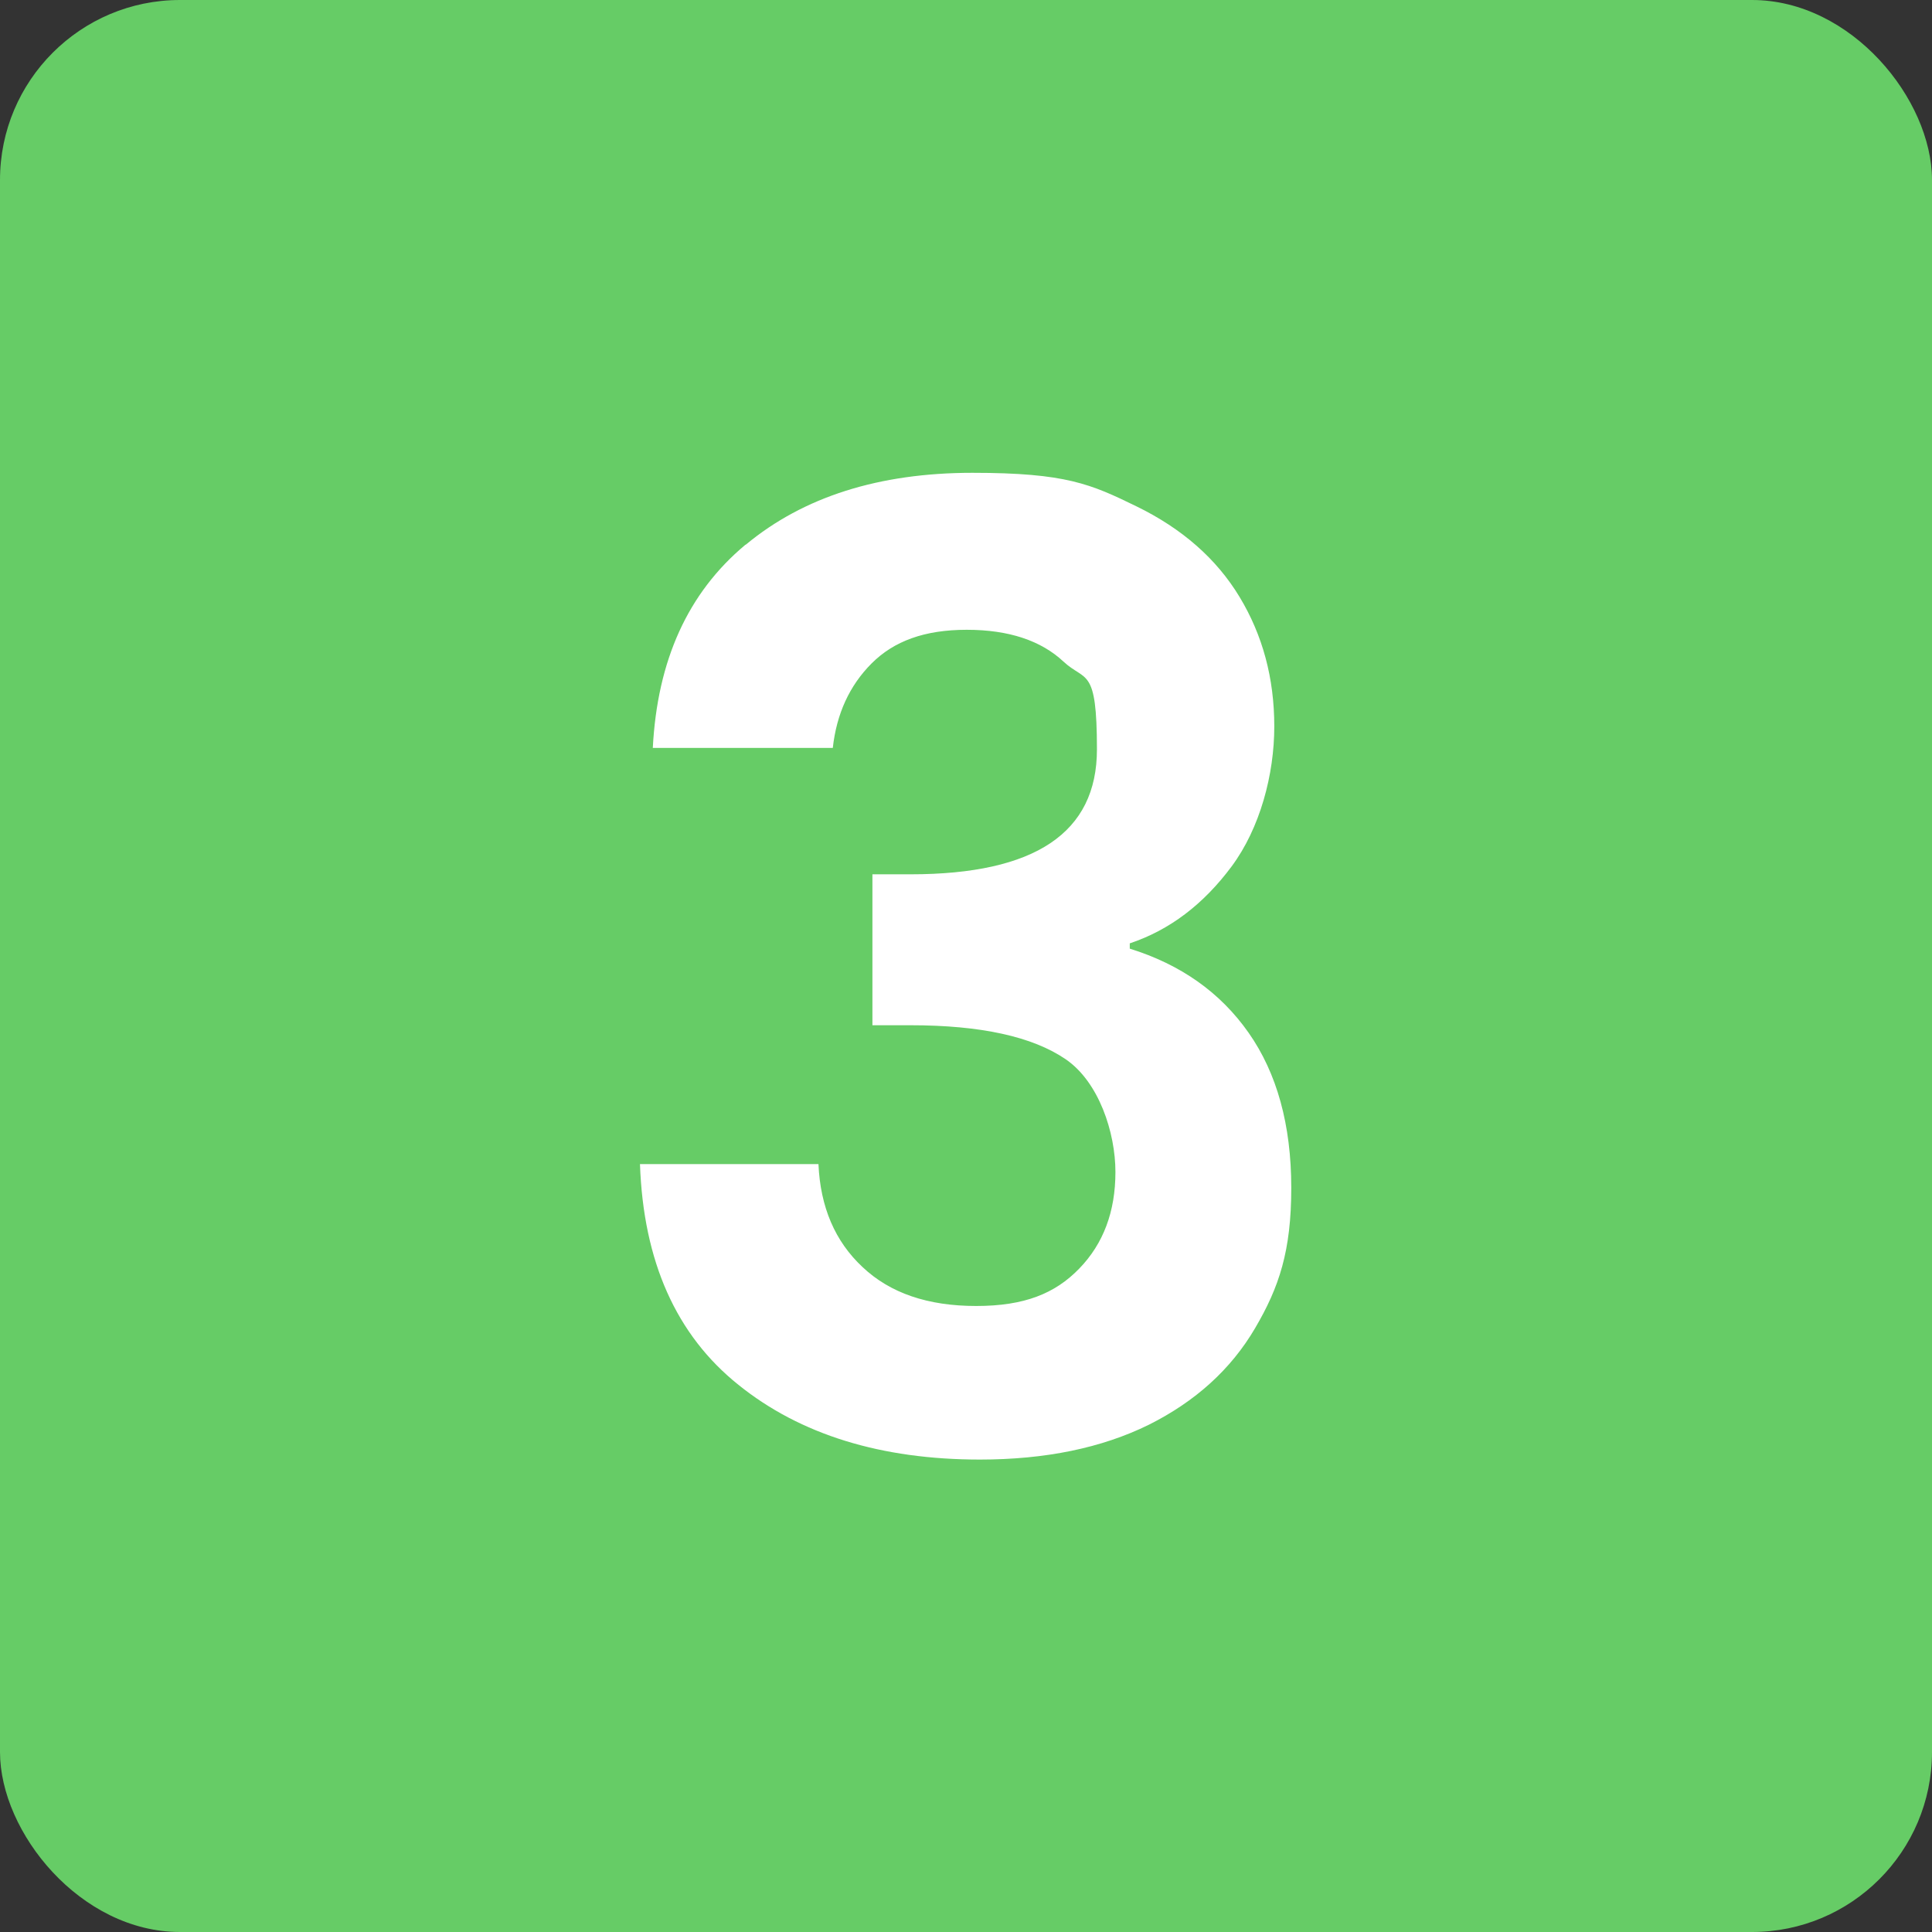
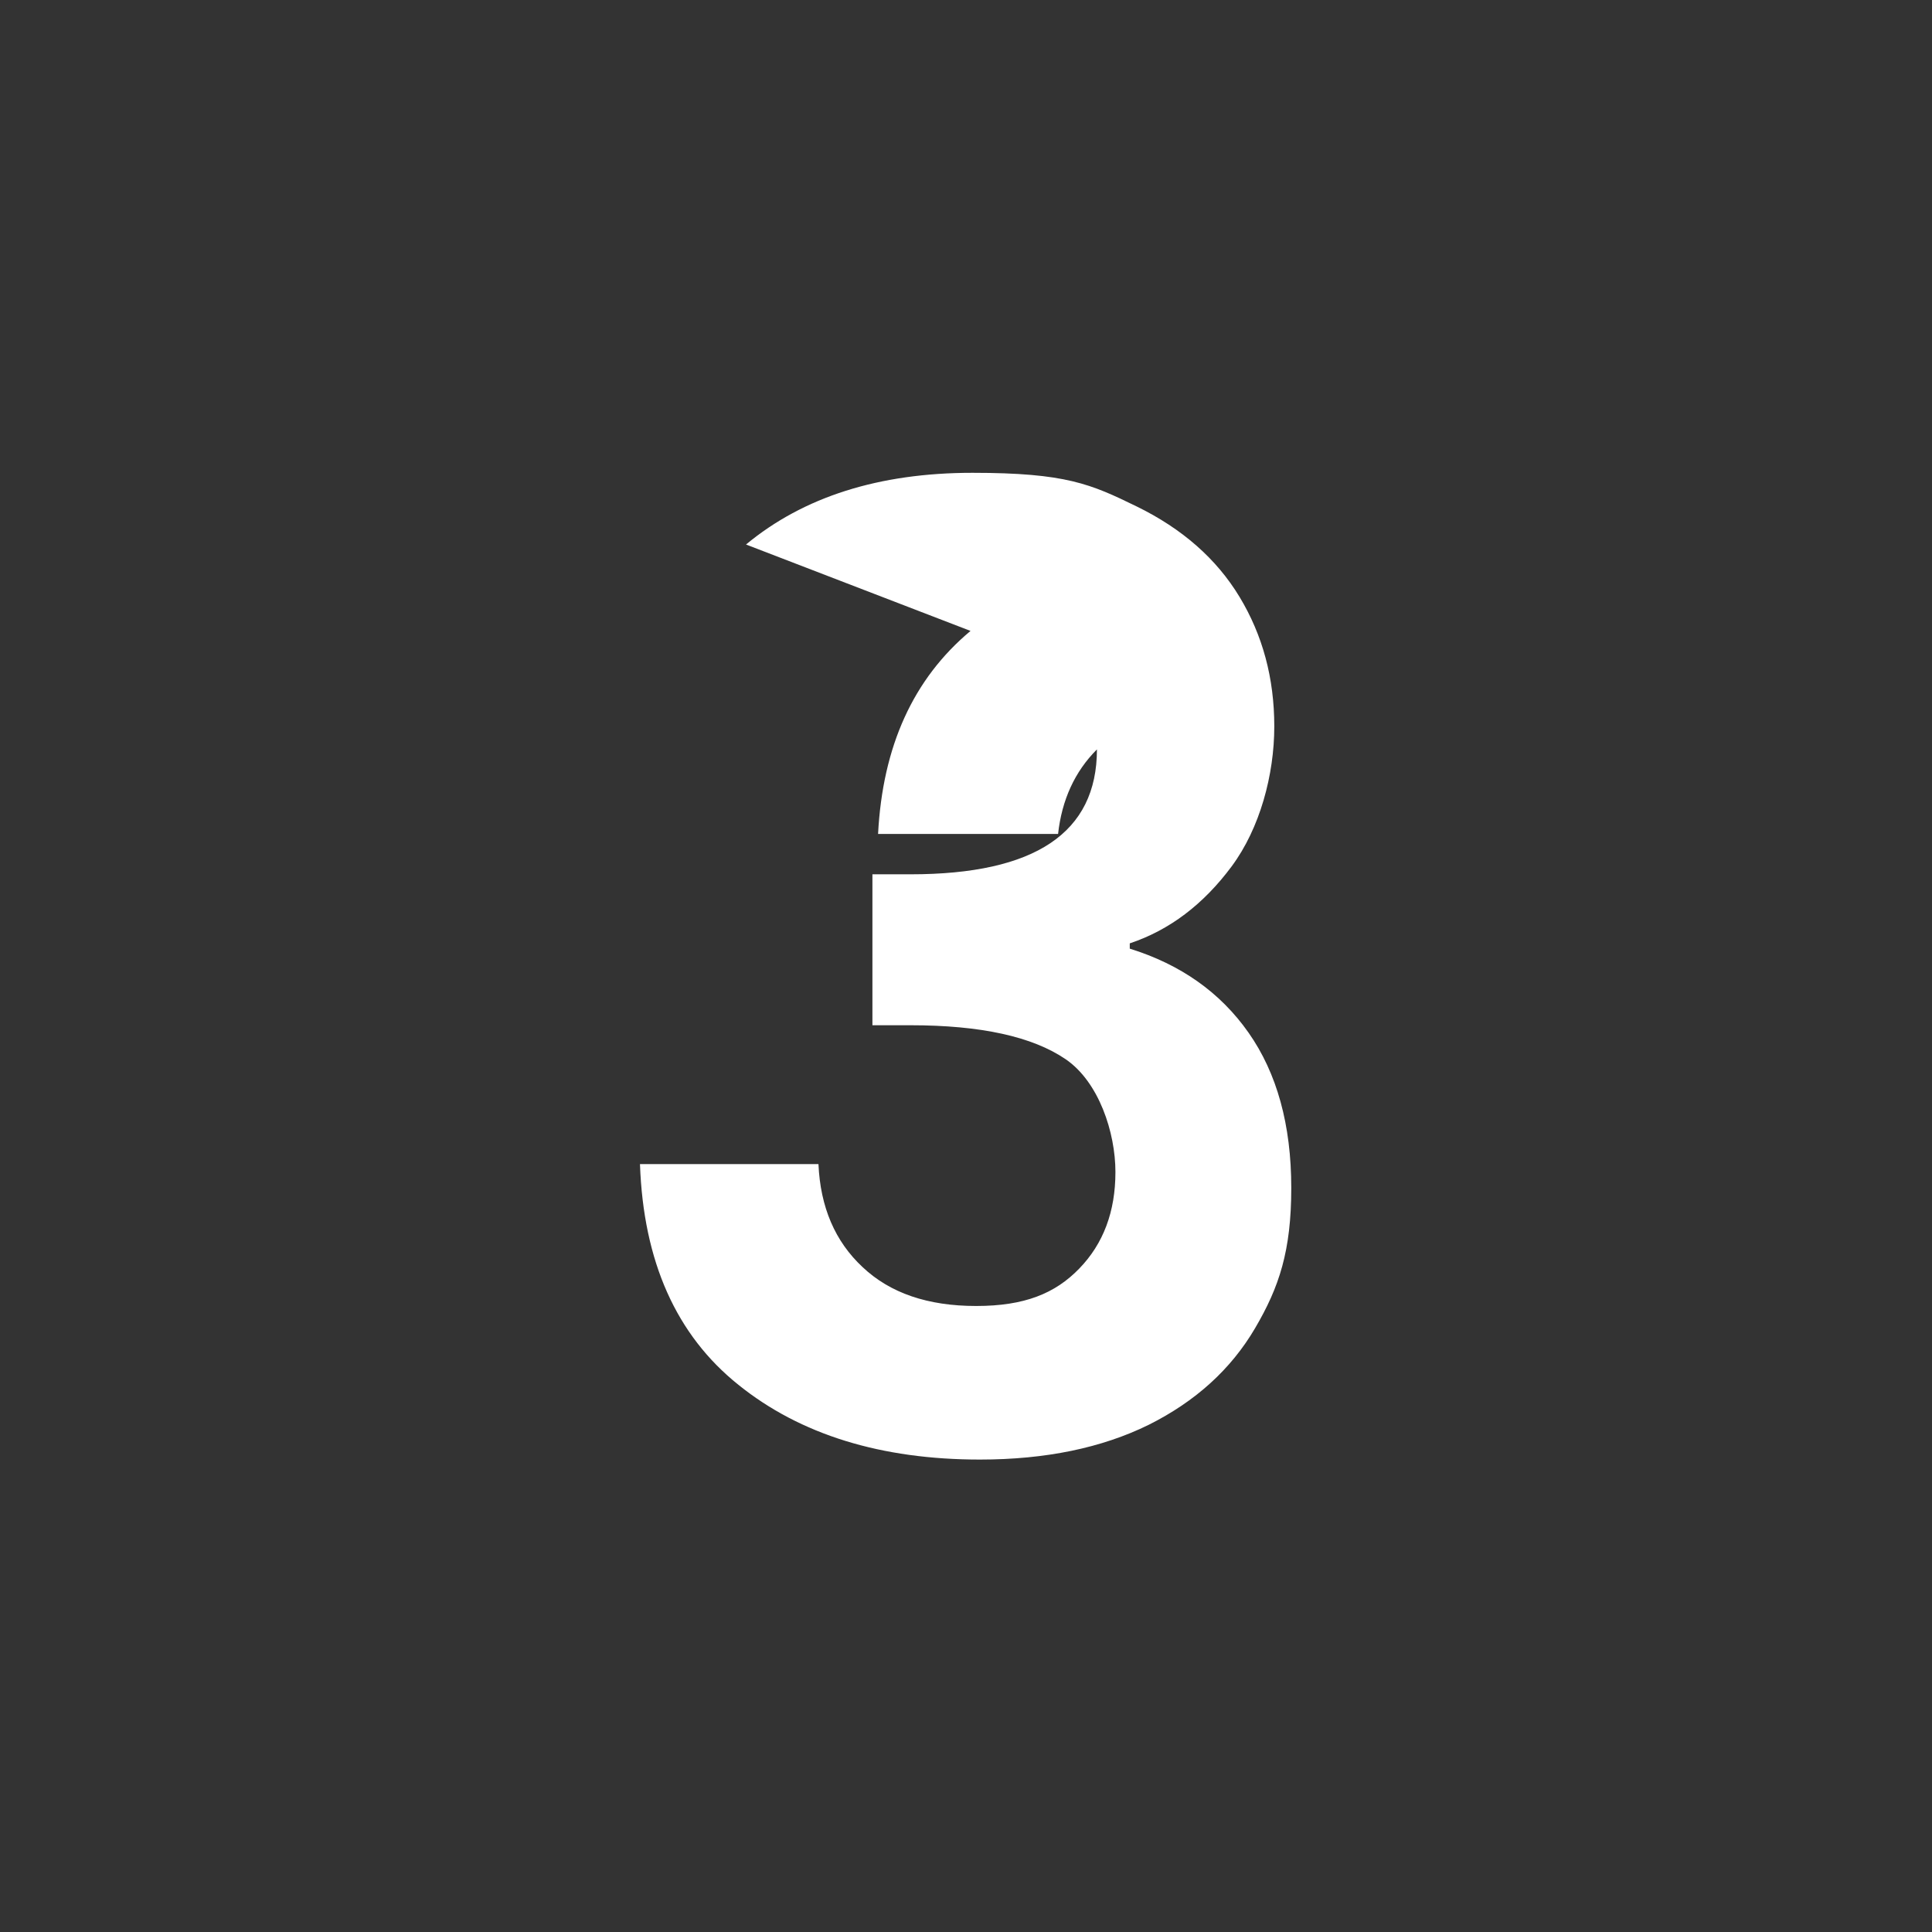
<svg xmlns="http://www.w3.org/2000/svg" id="Layer_1" version="1.1" viewBox="0 0 512 512">
  <rect x="0" y="0" width="512" height="512" fill="#333333" stroke="none" />
  <defs>
    <style>
      .st0 {
        fill: #6c6;
      }

      .st1 {
        fill: #fff;
      }
    </style>
  </defs>
-   <rect class="st0" y="0" width="512" height="512" rx="47.7" ry="47.7" />
-   <path class="st1" d="M197.7,144.3c15.2-12.6,35.2-19,60-19s31.4,3,43.5,8.9c12.1,5.9,21.2,13.9,27.3,24,6.1,10.1,9.2,21.5,9.2,34.3s-3.8,27-11.3,37.1c-7.5,10.1-16.5,16.9-27,20.4v1.4c13.5,4.2,24,11.6,31.5,22.3,7.5,10.7,11.3,24.4,11.3,41.1s-3.2,26.3-9.6,37.2c-6.4,10.9-15.8,19.4-28.2,25.6-12.4,6.1-27.3,9.2-44.7,9.2-26.2,0-47.6-6.6-64-19.8-16.5-13.2-25.2-32.7-26.1-58.5h47.3c.5,11.4,4.4,20.5,11.7,27.3,7.3,6.9,17.3,10.3,30.1,10.3s20.9-3.3,27.3-9.9c6.4-6.6,9.6-15.1,9.6-25.6s-4.4-23.9-13.2-29.9-22.5-9-41.1-9h-10.1v-40h10.1c33,0,49.4-11,49.4-33.1s-3-17.8-8.9-23.3-14.4-8.4-25.6-8.4-19.3,3-25.2,8.9c-5.9,5.9-9.3,13.4-10.3,22.4h-47.7c1.2-23.2,9.3-41.1,24.5-53.8h0Z" />
+   <path class="st1" d="M197.7,144.3c15.2-12.6,35.2-19,60-19s31.4,3,43.5,8.9c12.1,5.9,21.2,13.9,27.3,24,6.1,10.1,9.2,21.5,9.2,34.3s-3.8,27-11.3,37.1c-7.5,10.1-16.5,16.9-27,20.4v1.4c13.5,4.2,24,11.6,31.5,22.3,7.5,10.7,11.3,24.4,11.3,41.1s-3.2,26.3-9.6,37.2c-6.4,10.9-15.8,19.4-28.2,25.6-12.4,6.1-27.3,9.2-44.7,9.2-26.2,0-47.6-6.6-64-19.8-16.5-13.2-25.2-32.7-26.1-58.5h47.3c.5,11.4,4.4,20.5,11.7,27.3,7.3,6.9,17.3,10.3,30.1,10.3s20.9-3.3,27.3-9.9c6.4-6.6,9.6-15.1,9.6-25.6s-4.4-23.9-13.2-29.9-22.5-9-41.1-9h-10.1v-40h10.1c33,0,49.4-11,49.4-33.1c-5.9,5.9-9.3,13.4-10.3,22.4h-47.7c1.2-23.2,9.3-41.1,24.5-53.8h0Z" />
</svg>